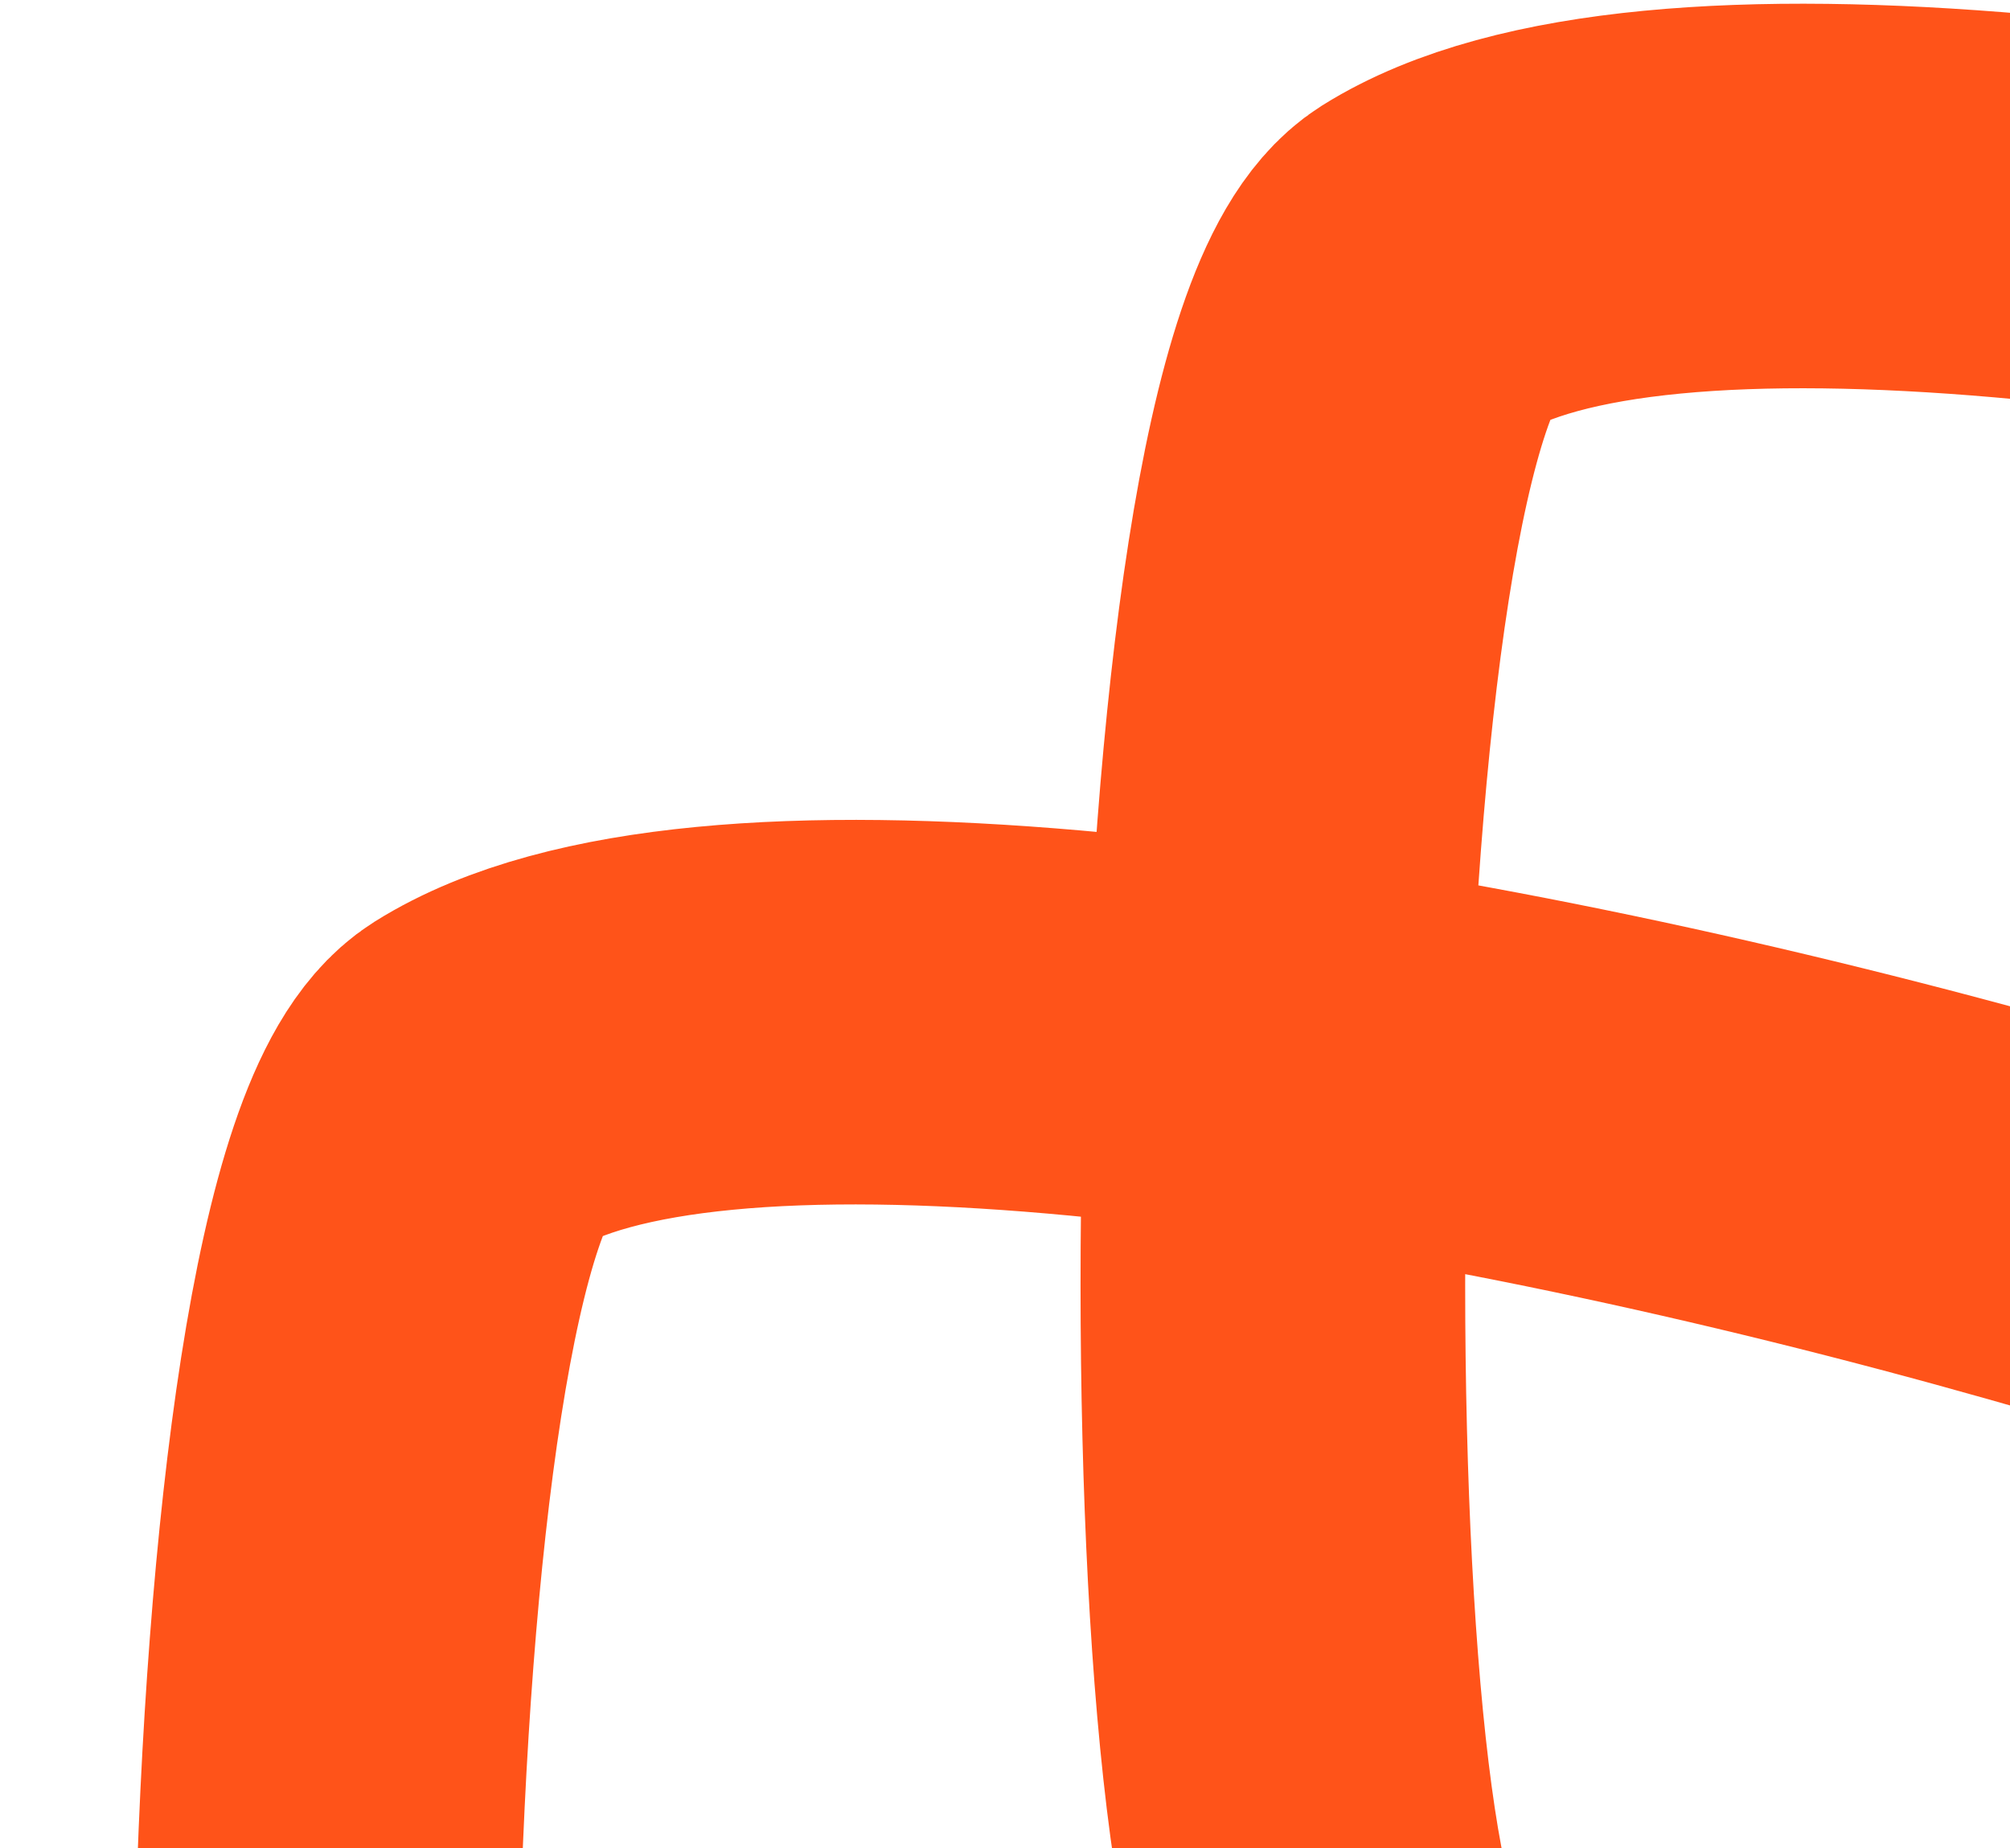
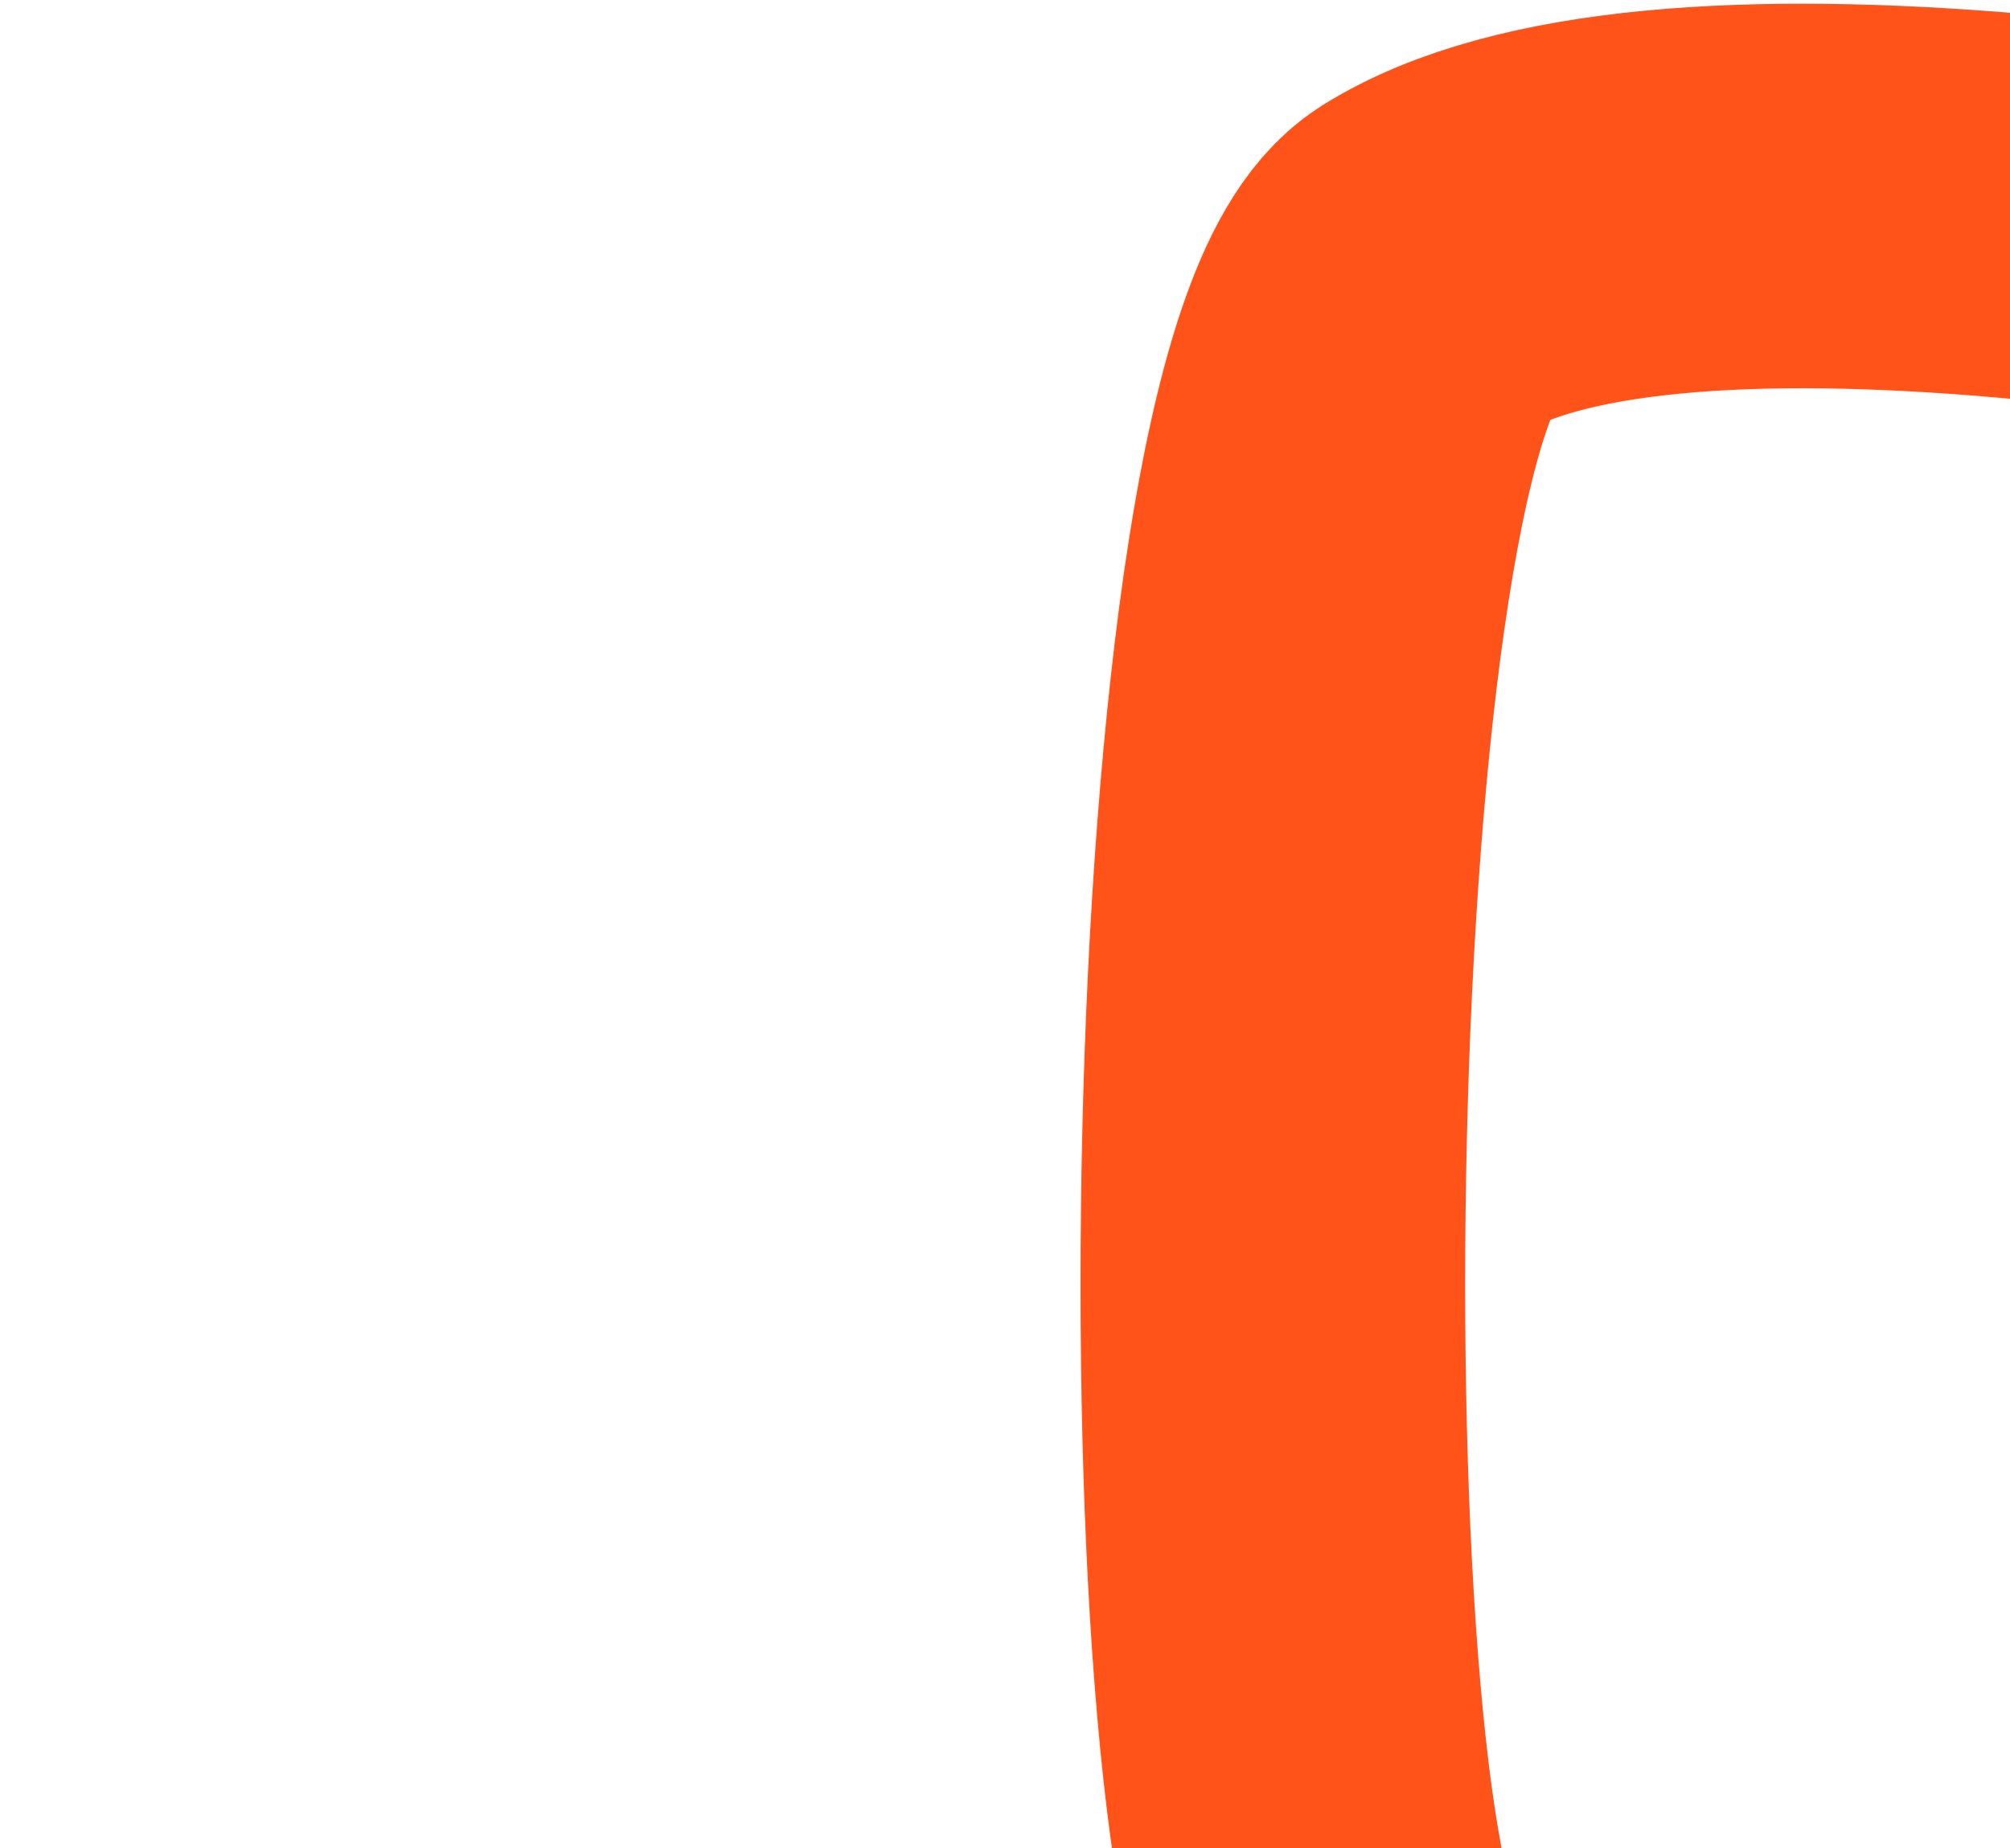
<svg xmlns="http://www.w3.org/2000/svg" width="162" height="149" viewBox="0 0 162 149" fill="none">
-   <path d="M197.194 271.509C143.491 284.602 62.413 259.118 33.05 227.985C22.858 217.277 23.616 96.785 38.443 87.421C74.629 64.734 241.933 113.79 255.91 140.423C270.954 169.142 214.009 267.413 197.194 271.509Z" stroke="#FF5319" stroke-width="31" stroke-linejoin="round" />
  <path d="M273.562 205.715C219.859 218.807 138.781 193.323 109.417 162.191C99.225 151.483 99.984 30.991 114.811 21.626C150.997 -1.06 318.3 47.995 332.277 74.628C347.321 103.347 290.377 201.618 273.562 205.715Z" stroke="#FF5319" stroke-width="31" stroke-linejoin="round" />
</svg>